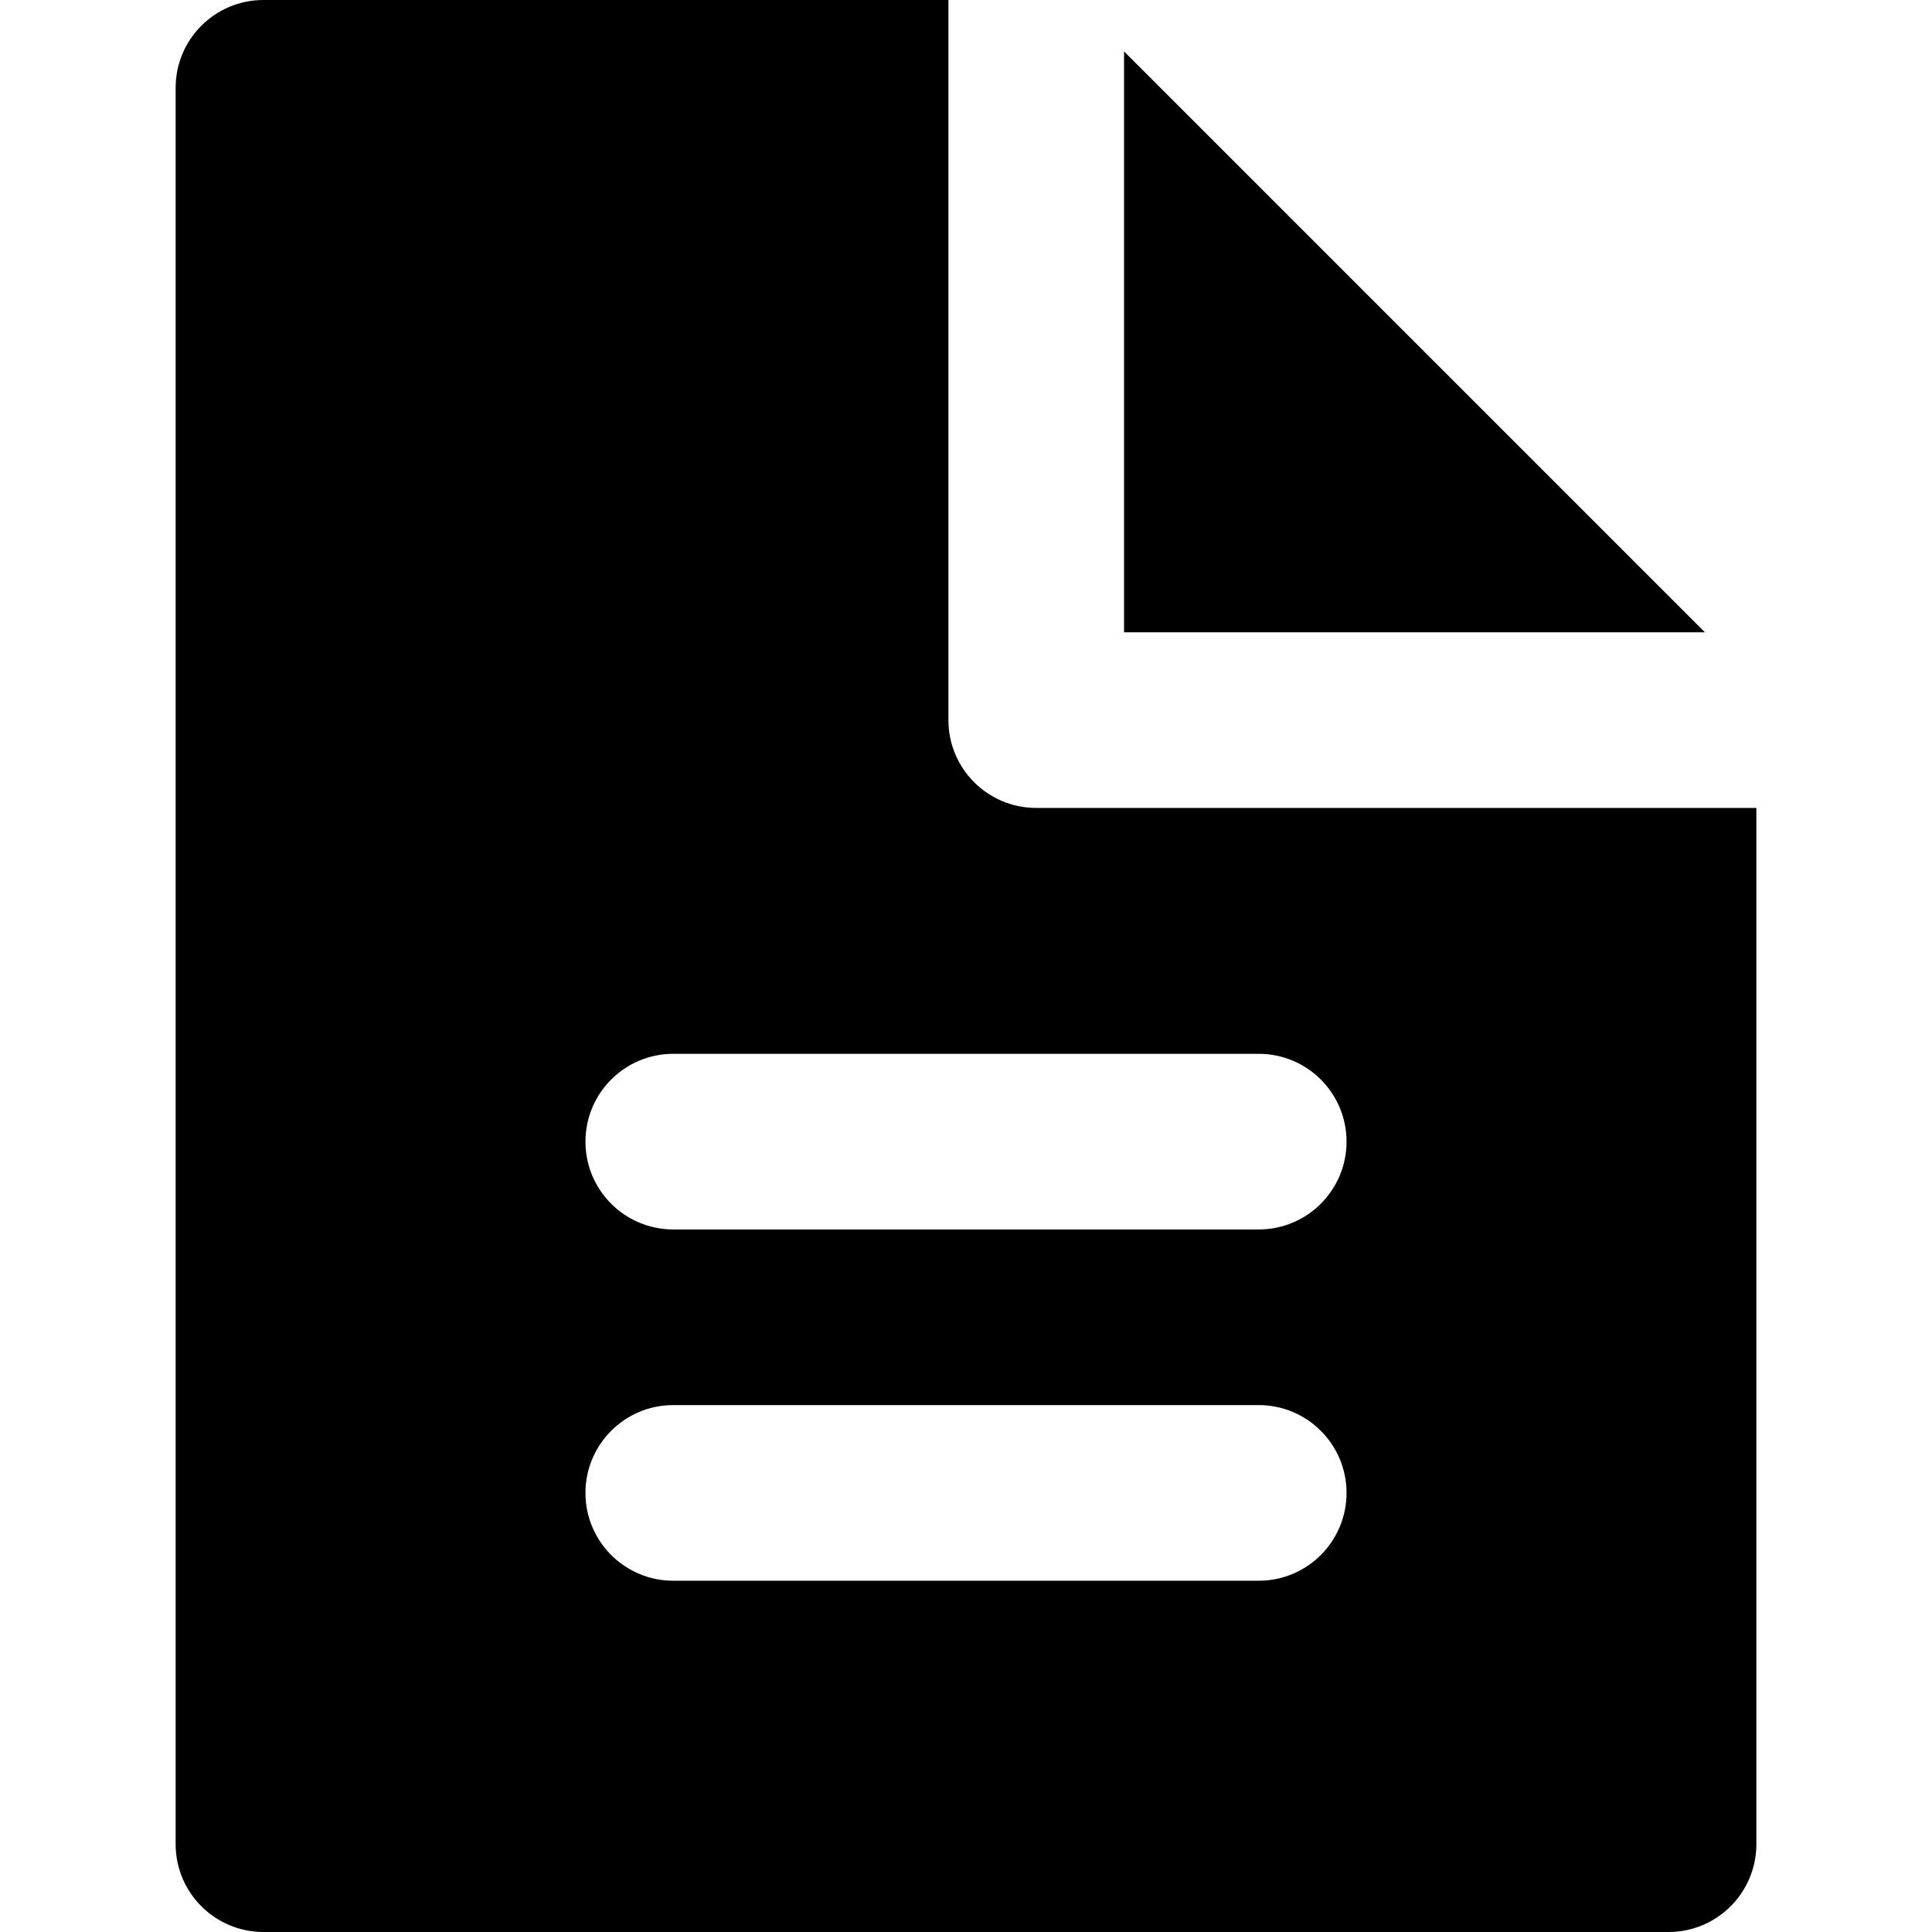
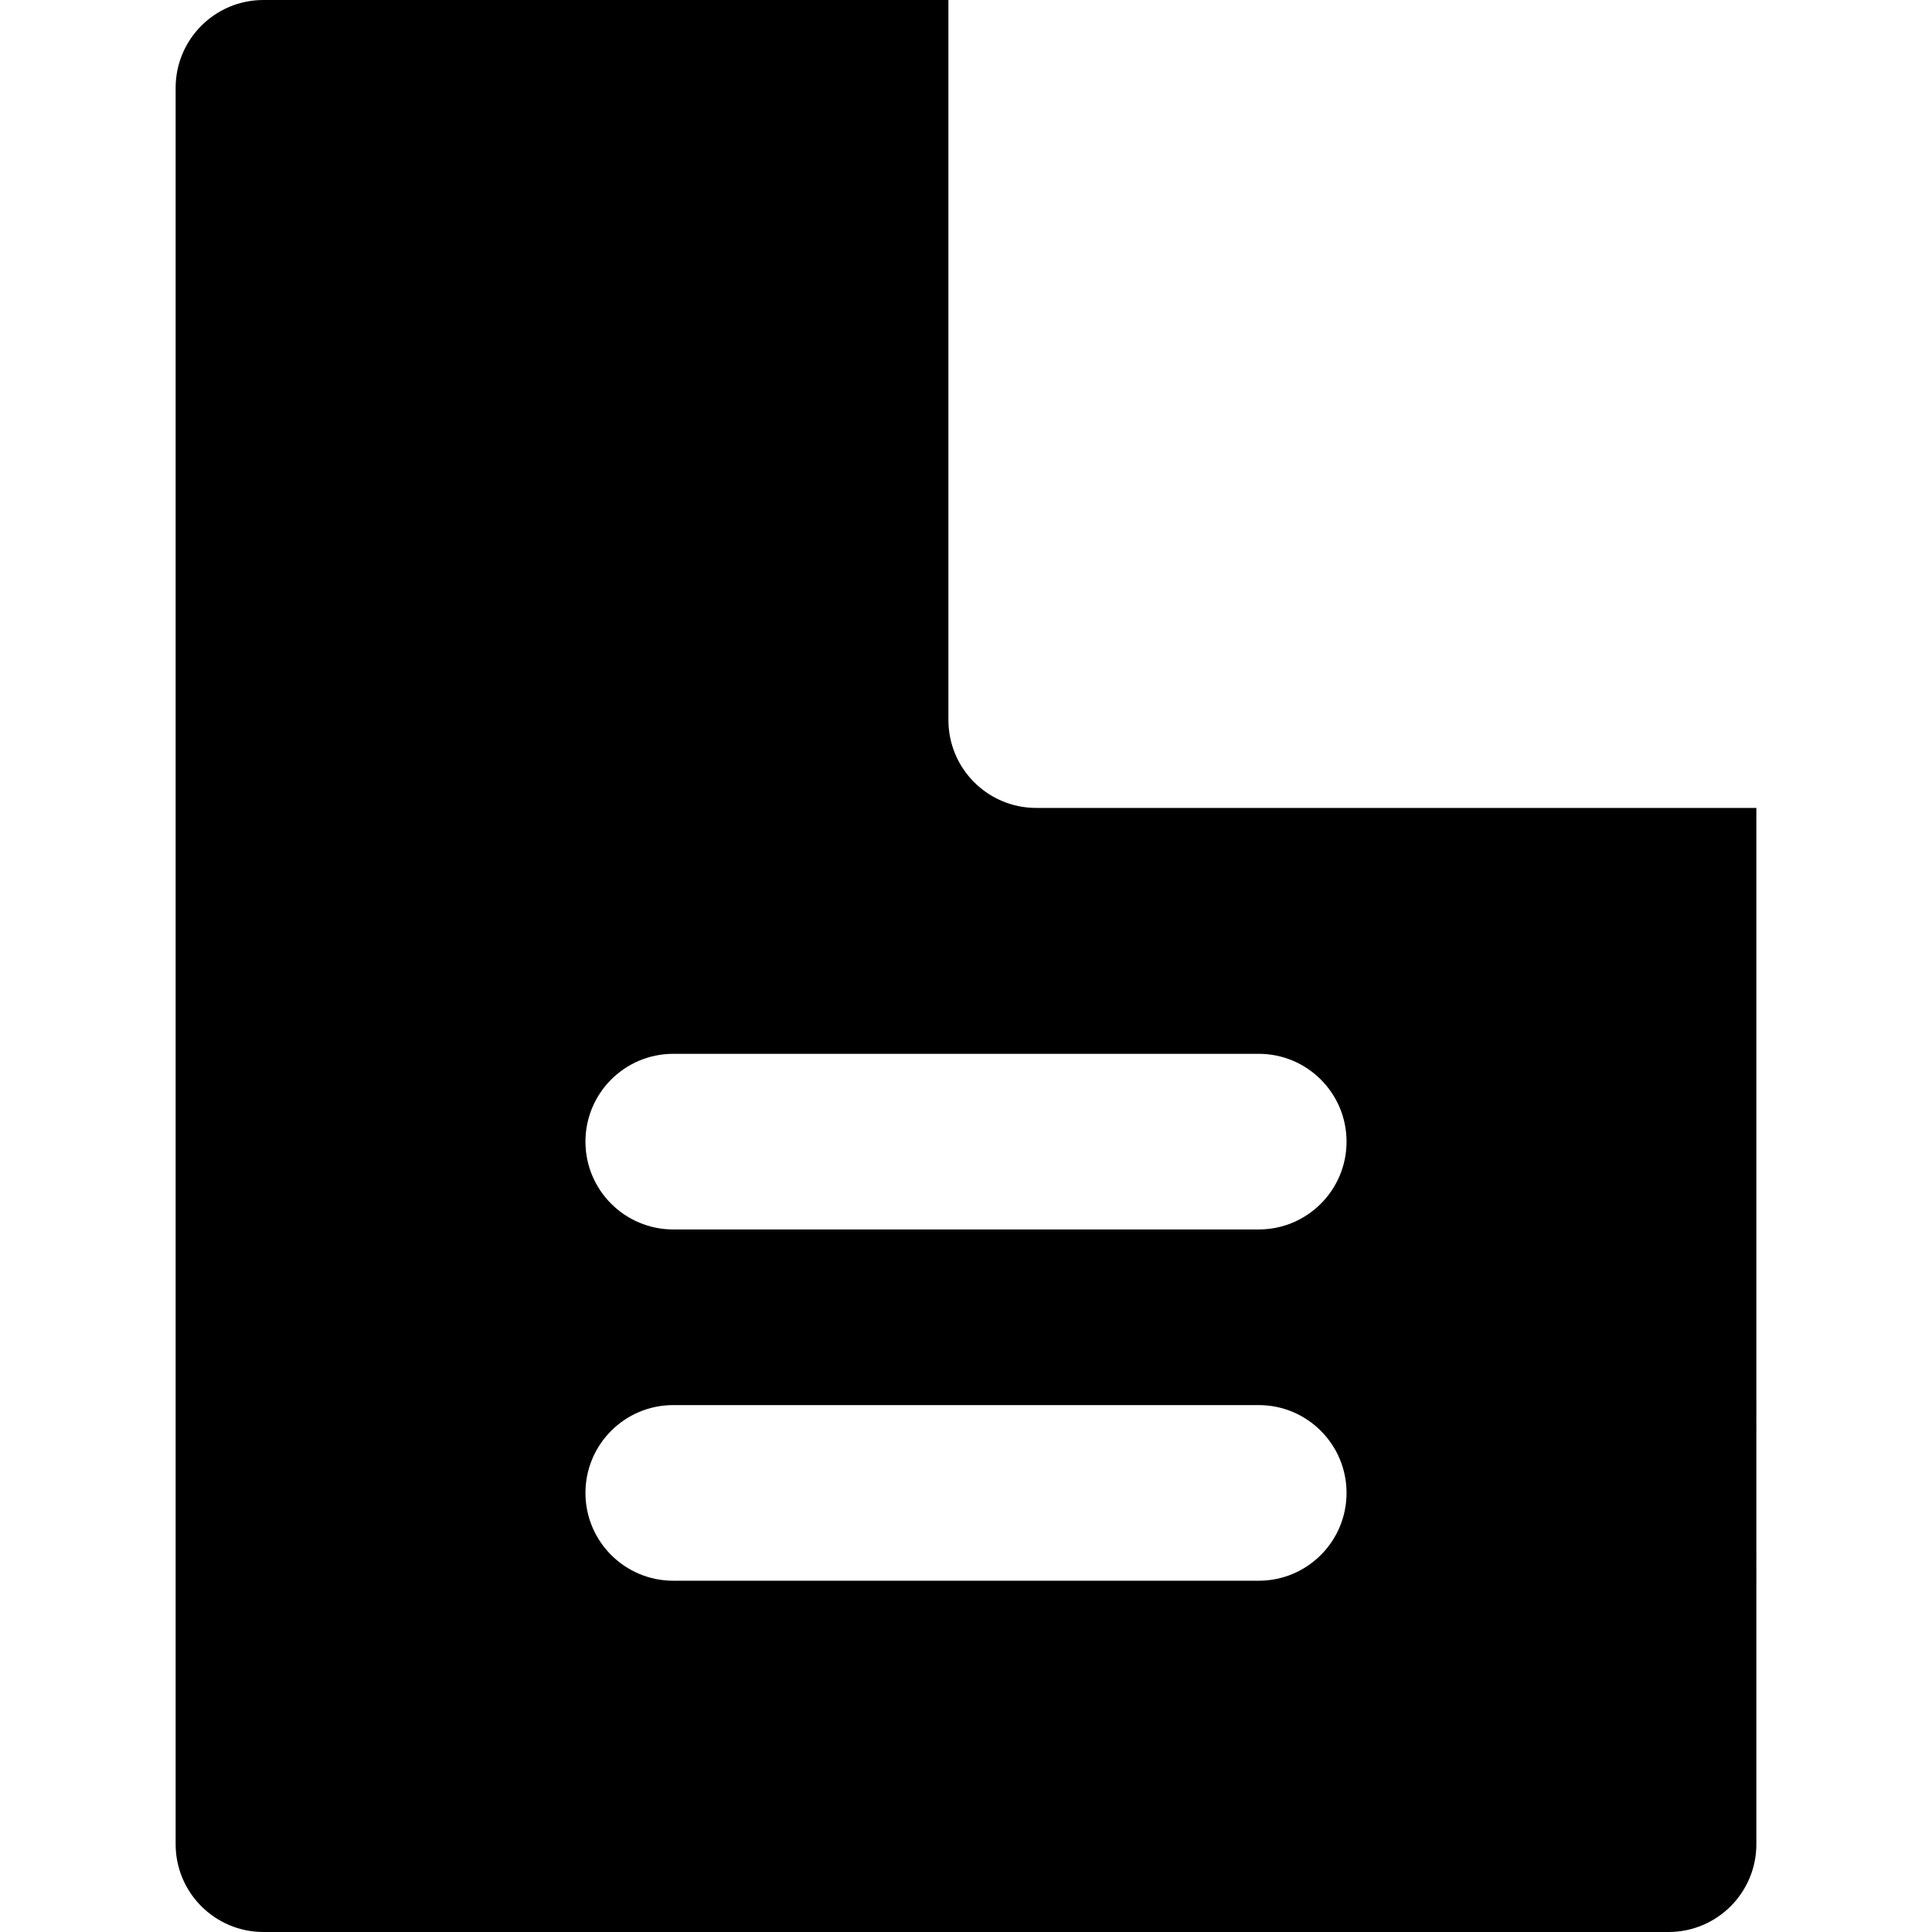
<svg xmlns="http://www.w3.org/2000/svg" fill="#000000" height="800px" width="800px" version="1.1" id="Layer_1" viewBox="0 0 330 330" xml:space="preserve">
  <g id="XMLID_441_">
-     <polygon id="XMLID_443_" points="191.997,108 248.786,108 291.213,108 191.997,8.786 191.997,51.213  " />
    <path id="XMLID_444_" d="M30,15v300c0,8.284,6.716,15,15,15h240c8.284,0,15-6.716,15-15V138h-30h-21.214h-71.789   c-8.284,0-15-6.716-15-15V51.213V30V0H45C36.716,0,30,6.716,30,15z M115,180h100c8.284,0,15,6.716,15,15s-6.716,15-15,15H115   c-8.284,0-15-6.716-15-15S106.716,180,115,180z M115,240h100c8.284,0,15,6.716,15,15c0,8.284-6.716,15-15,15H115   c-8.284,0-15-6.716-15-15C100,246.716,106.716,240,115,240z" />
  </g>
</svg>